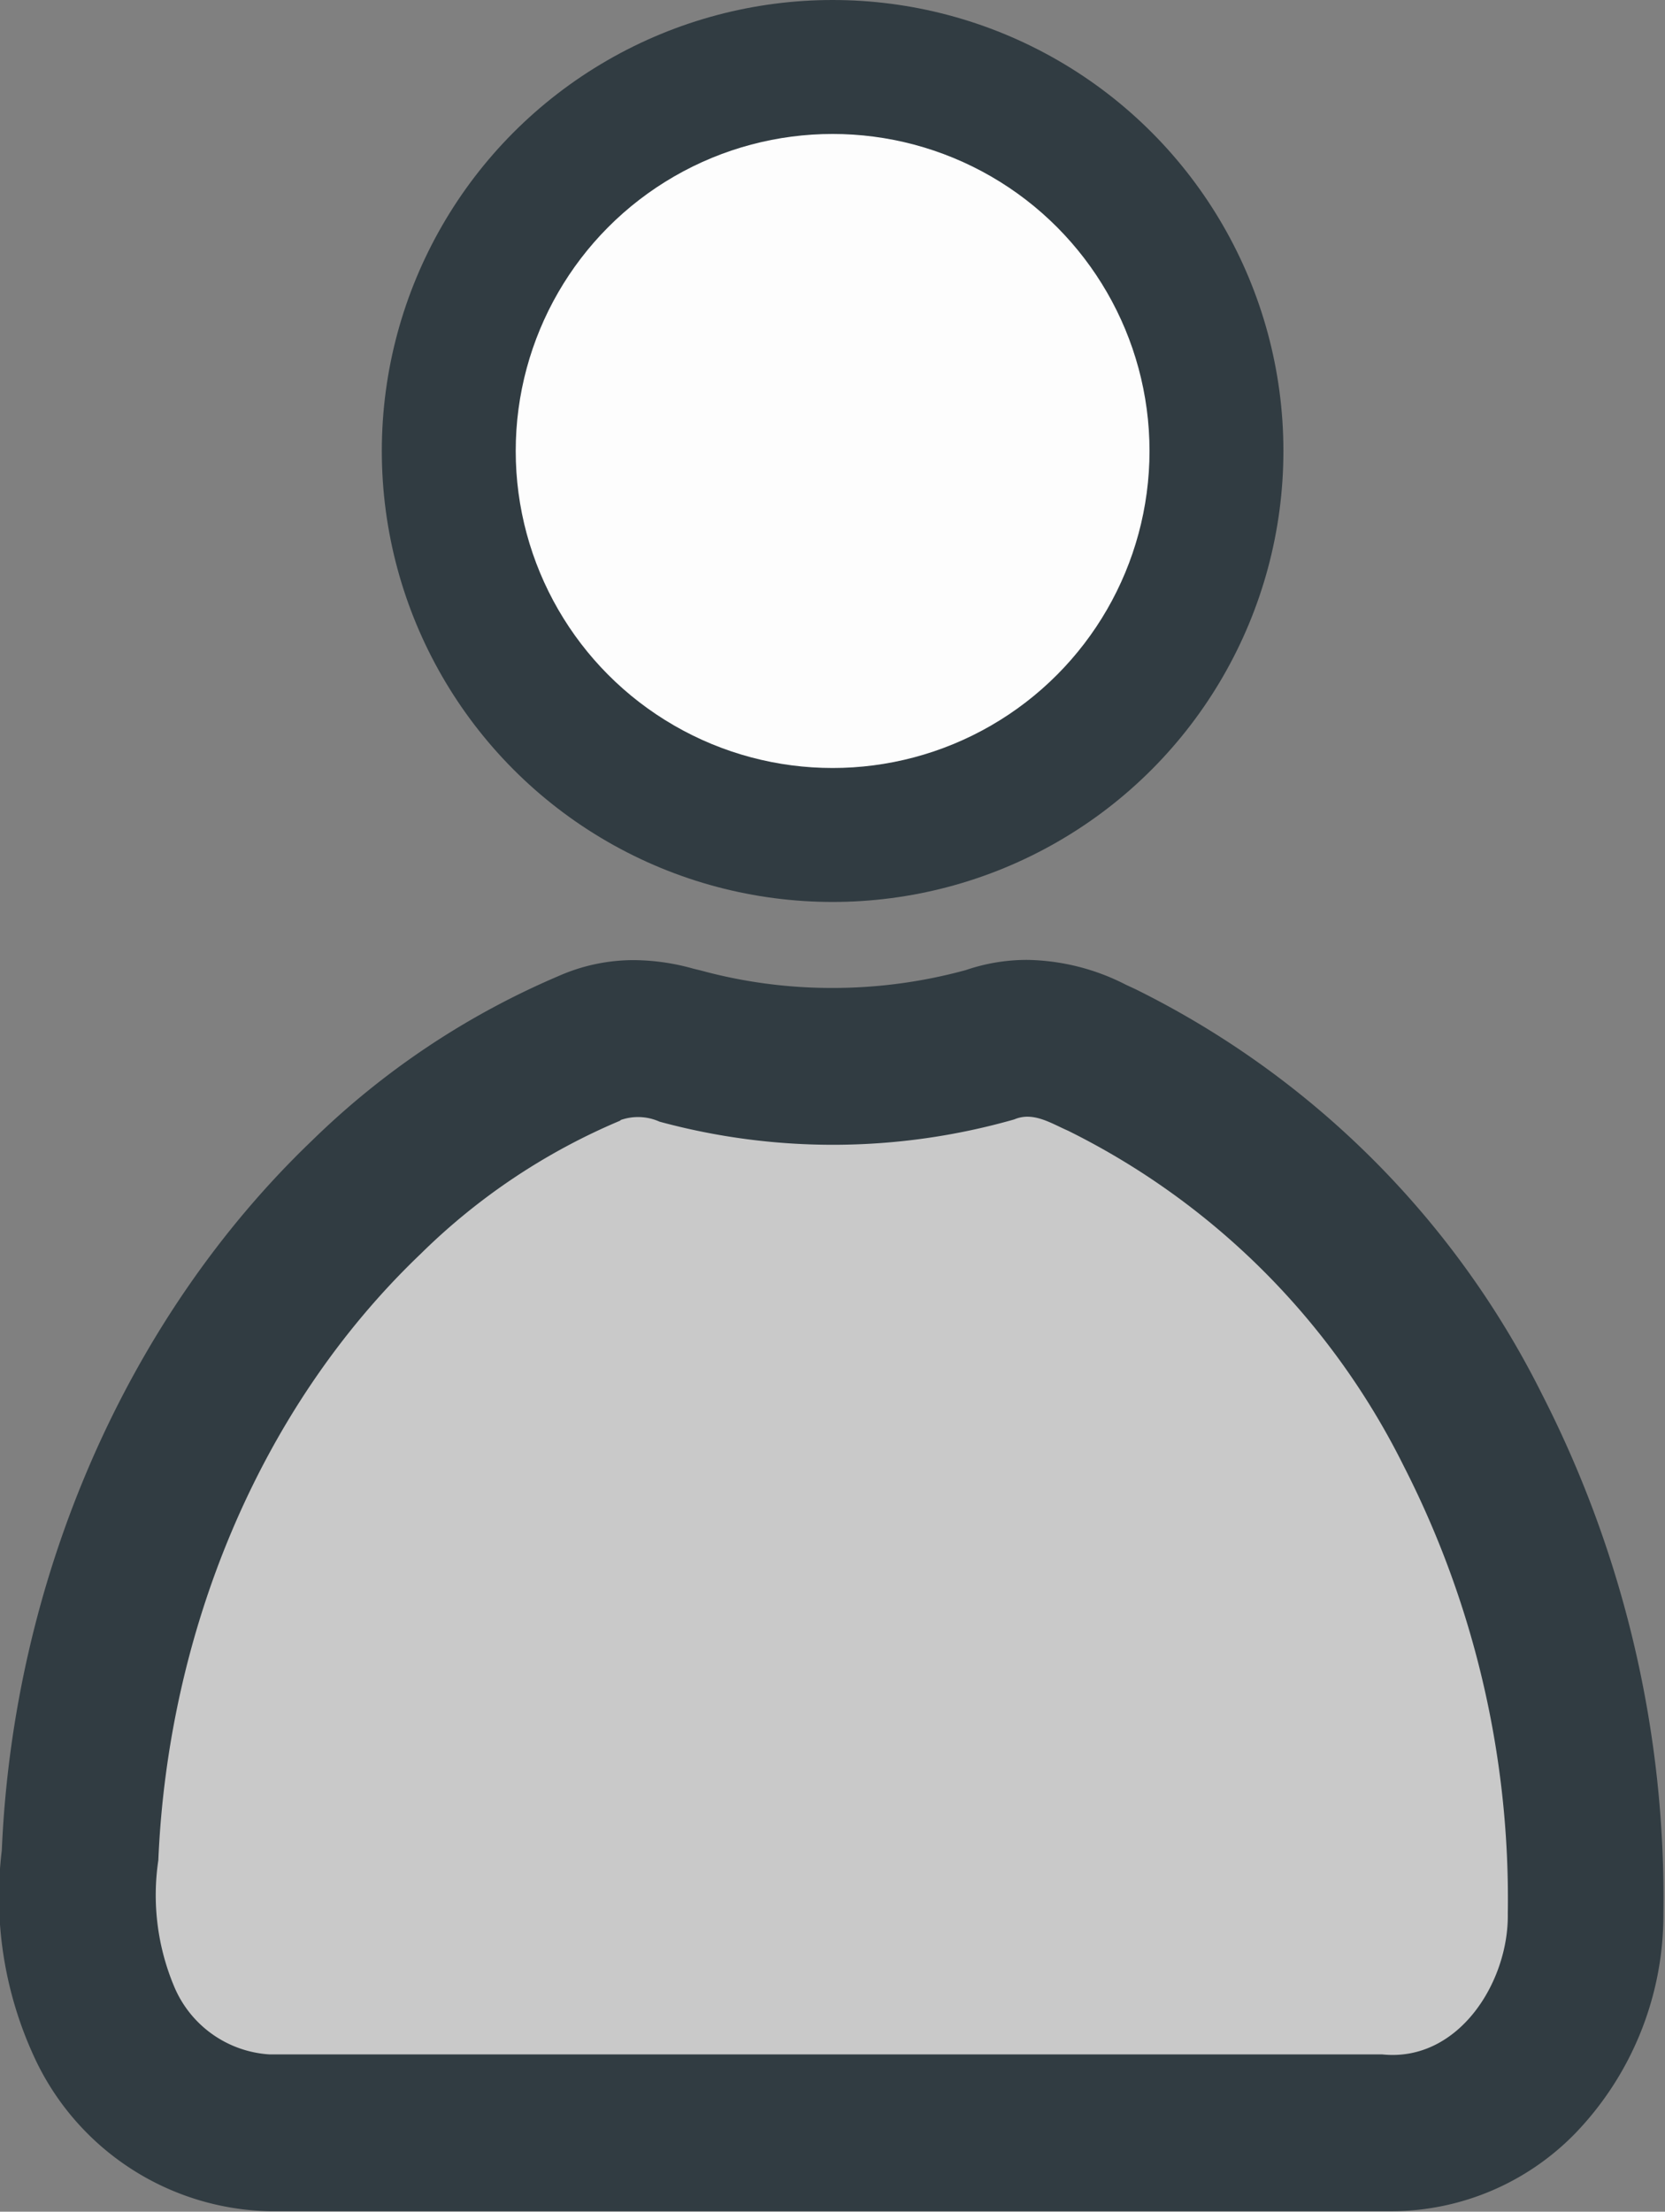
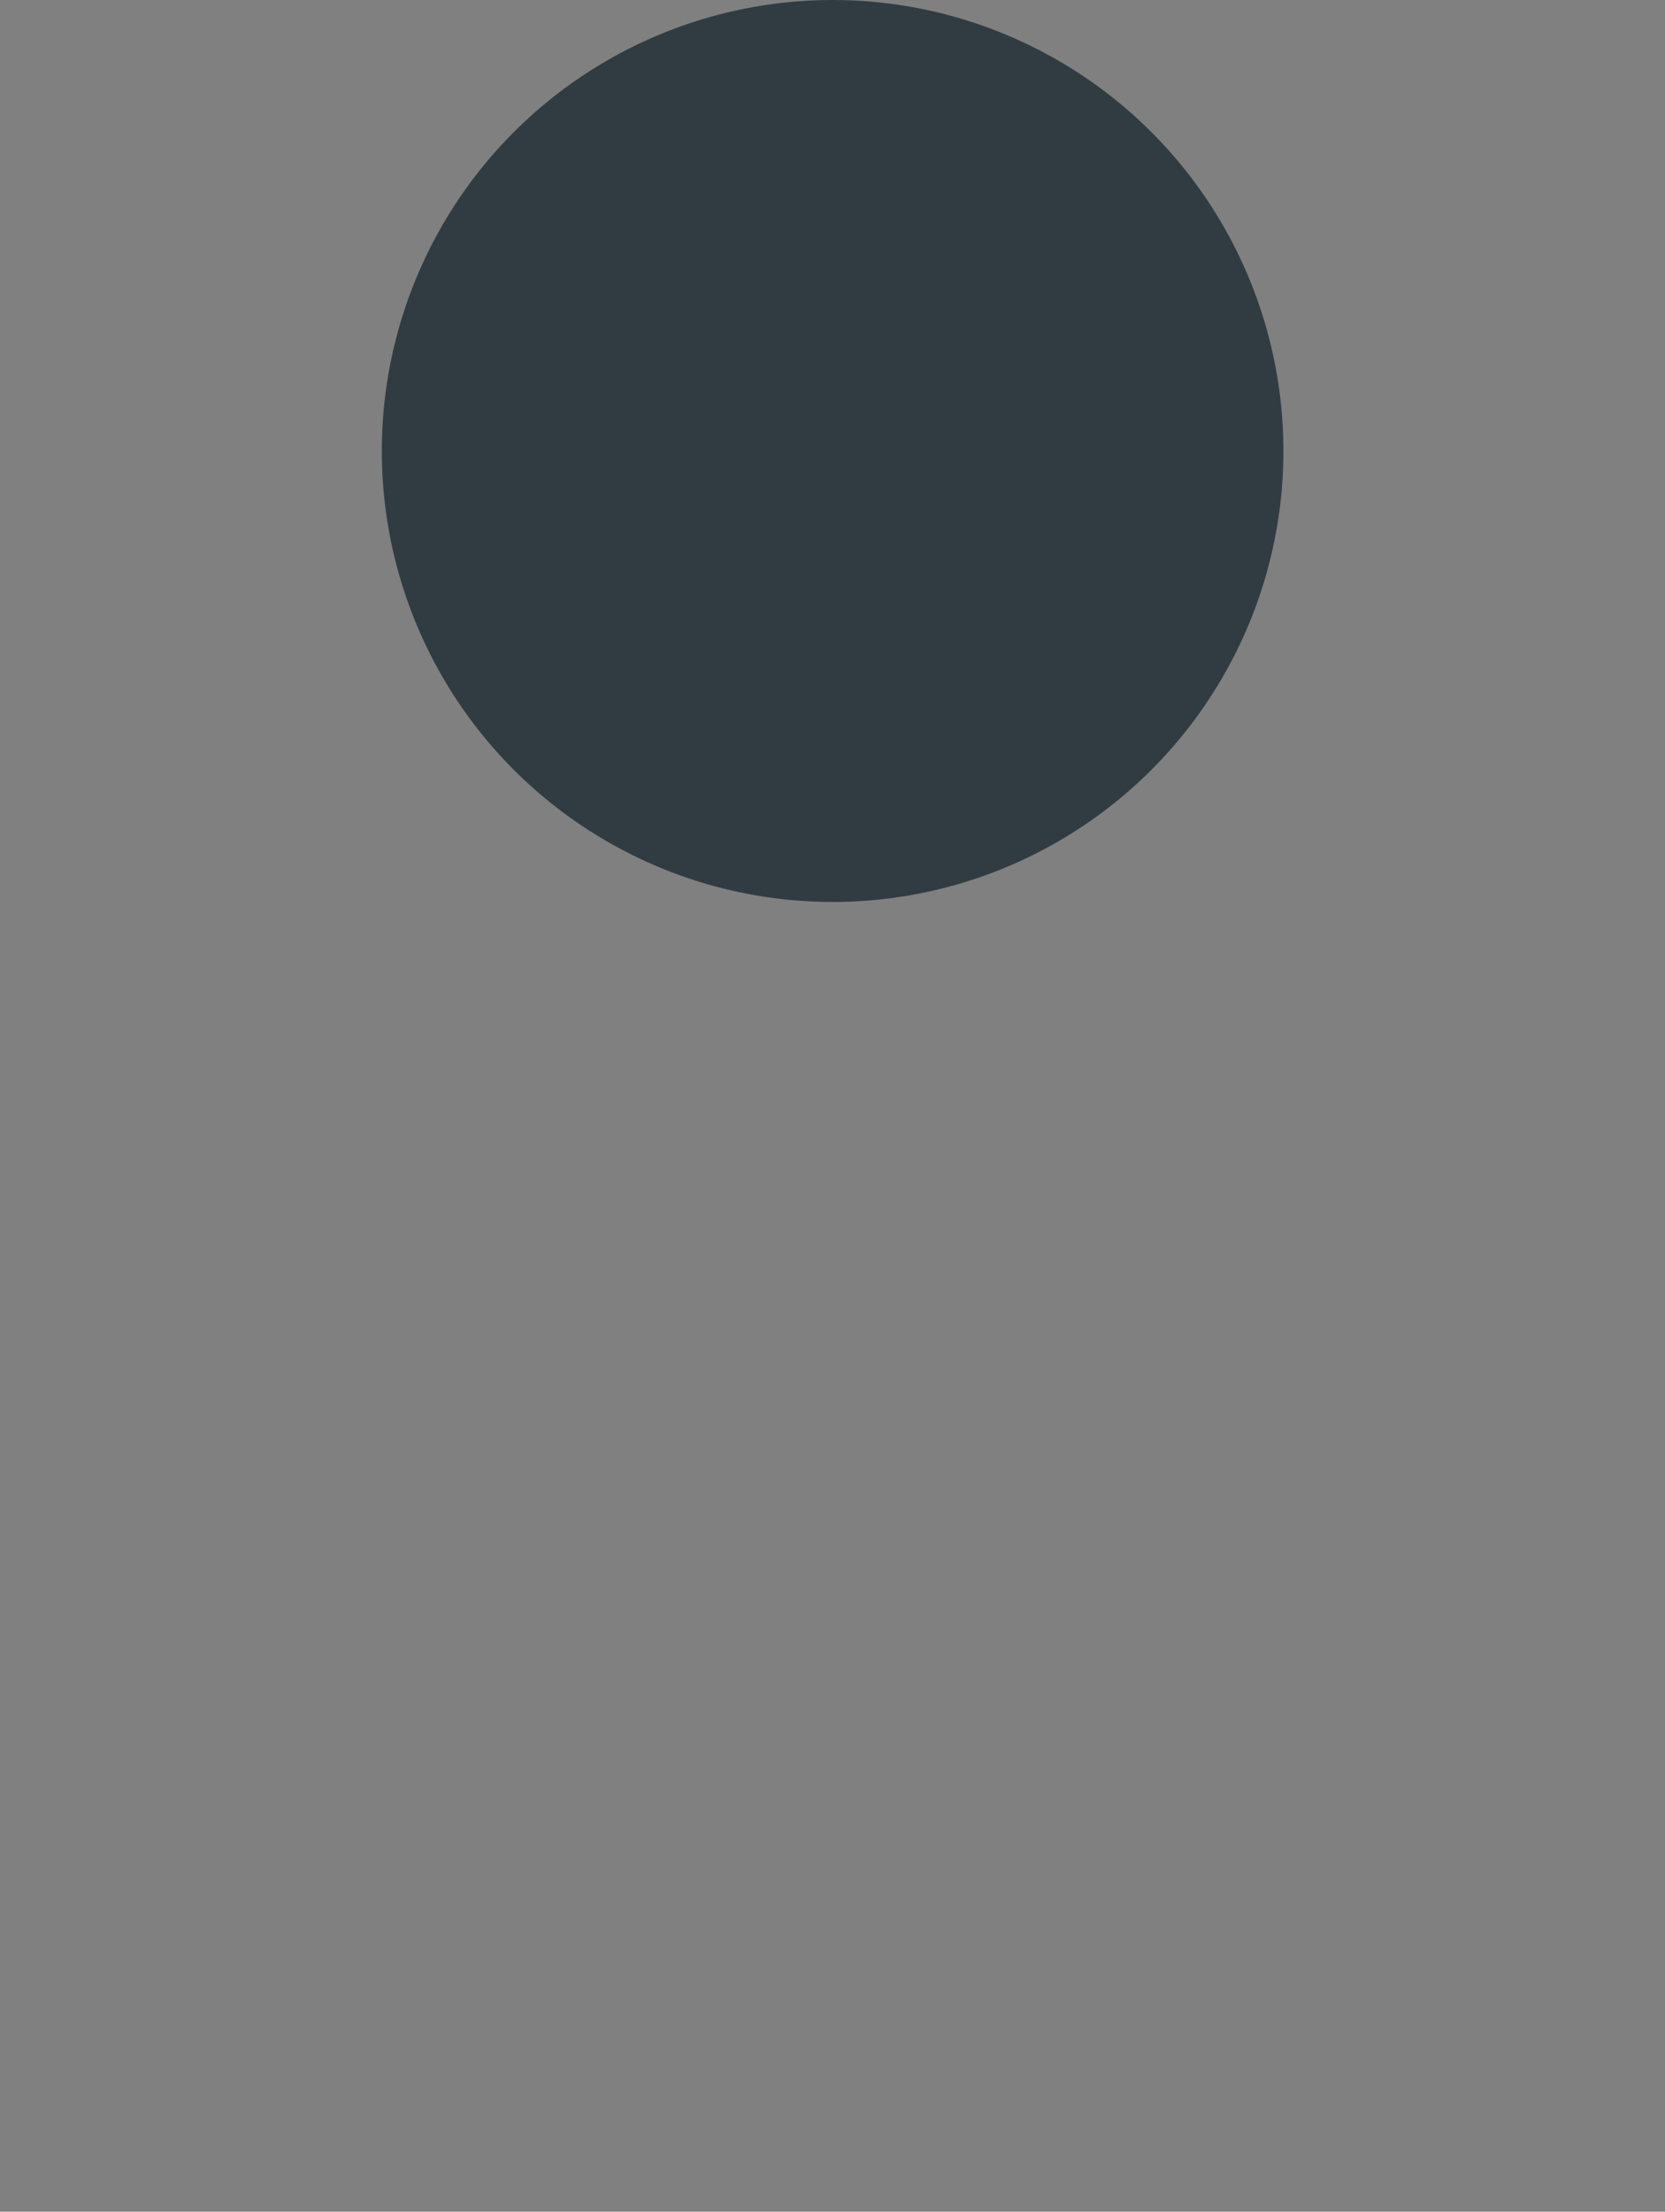
<svg xmlns="http://www.w3.org/2000/svg" id="Services" viewBox="0 0 73.61 97.74">
  <rect x="0" y="0" width="73.61" height="97.74" fill="#808080" stroke="none" />
  <title>im2</title>
  <g id="Service_Left_1" data-name="Service Left 1">
    <g id="Icon">
-       <path d="M588.15,2675l-0.75,0H538.49a11.72,11.72,0,0,1-10.4-6.8,16.89,16.89,0,0,1-1.44-9.15c0.51-12,5.52-23.53,13.73-31.38a35.43,35.43,0,0,1,10.87-7.25,8.21,8.21,0,0,1,3.35-.71,9.9,9.9,0,0,1,2.63.38l0.33,0.08a22,22,0,0,0,5.81.77,22.27,22.27,0,0,0,5.9-.79,8.36,8.36,0,0,1,2.71-.45,9.87,9.87,0,0,1,4.37,1.1l0.41,0.19a39.76,39.76,0,0,1,18,17.94,48.88,48.88,0,0,1,5.35,22.93,13.93,13.93,0,0,1-3.89,9.69A11.37,11.37,0,0,1,588.15,2675Z" transform="translate(-526.57 -2577.28)" fill="#313c42" />
-       <path d="M554,2626.78a2.32,2.32,0,0,1,1.73.07,29.23,29.23,0,0,0,15.68-.1c0.84-.36,1.64.18,2.38,0.5a32.85,32.85,0,0,1,14.84,14.82,42,42,0,0,1,4.6,19.78c0.05,3-2.17,6.57-5.55,6.22q-24.59,0-49.19,0a4.9,4.9,0,0,1-4.22-3,10.42,10.42,0,0,1-.7-5.58c0.42-9.93,4.36-19.89,11.6-26.8a28.06,28.06,0,0,1,8.83-5.89h0Z" transform="translate(-526.57 -2577.28)" fill="#c9c9c9" />
      <circle cx="36.81" cy="19.93" r="19.93" fill="#313c42" />
-       <circle cx="36.81" cy="19.93" r="14.01" fill="#fdfdfd" />
    </g>
  </g>
</svg>